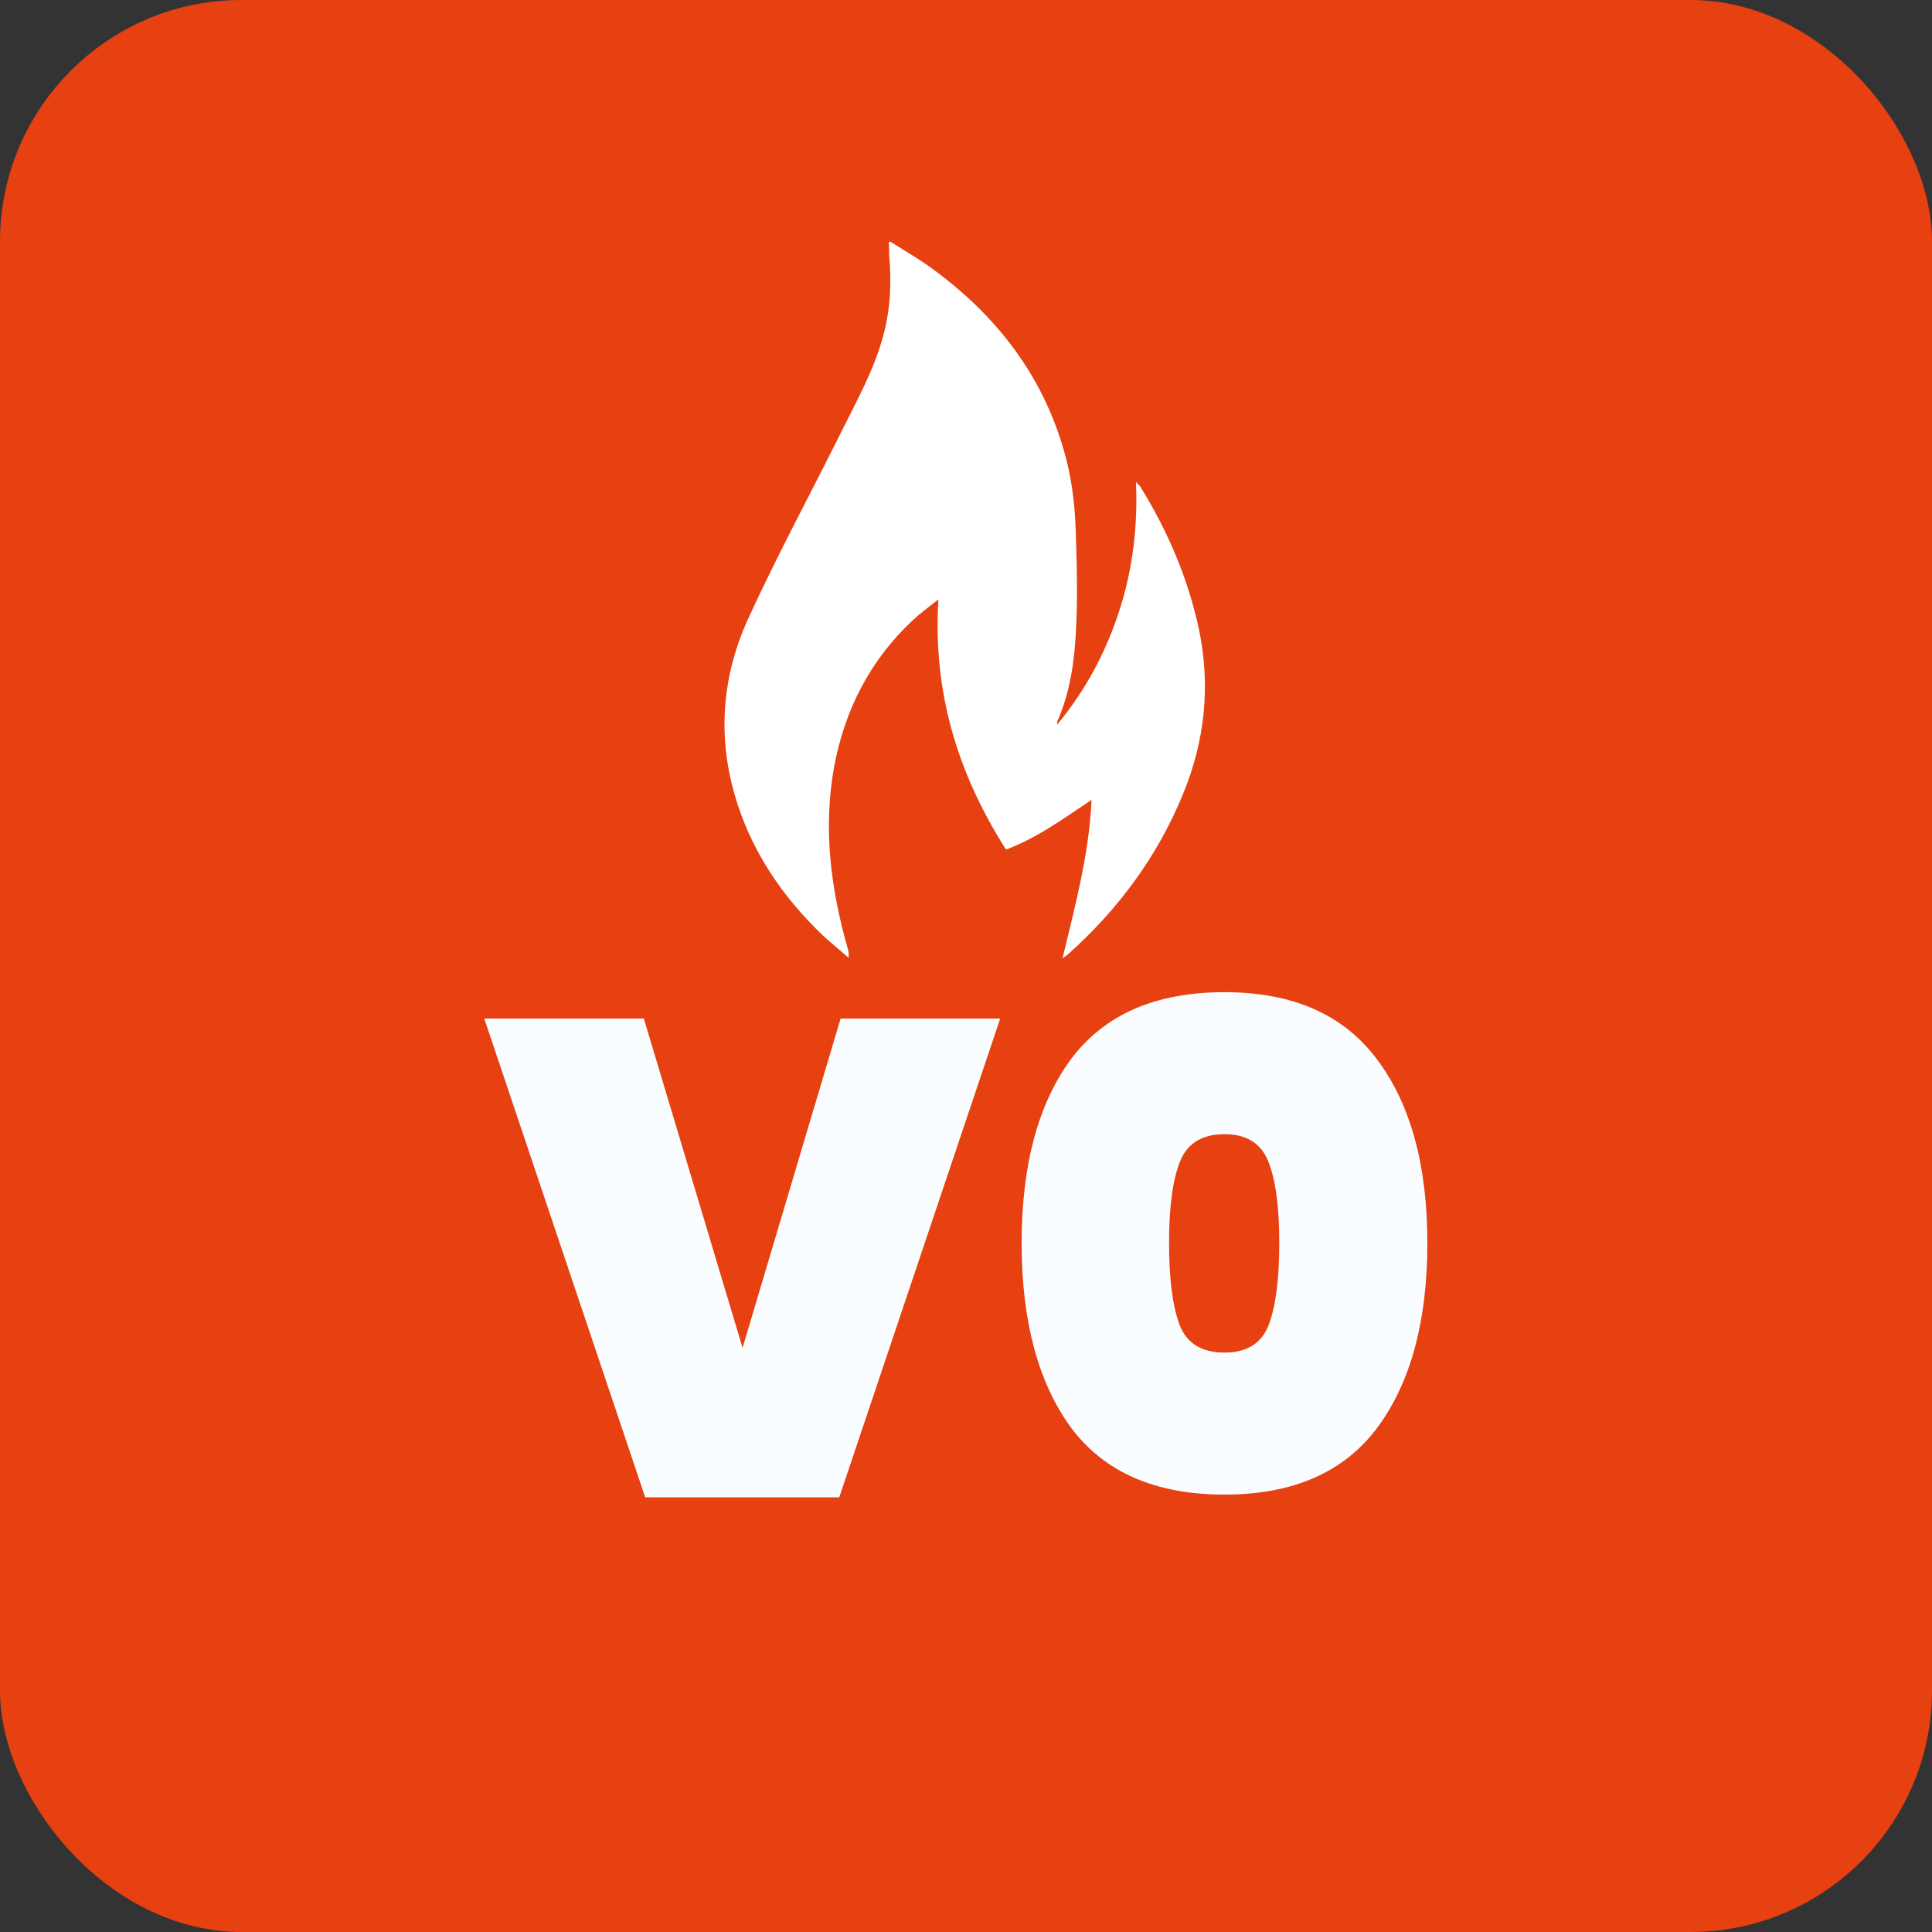
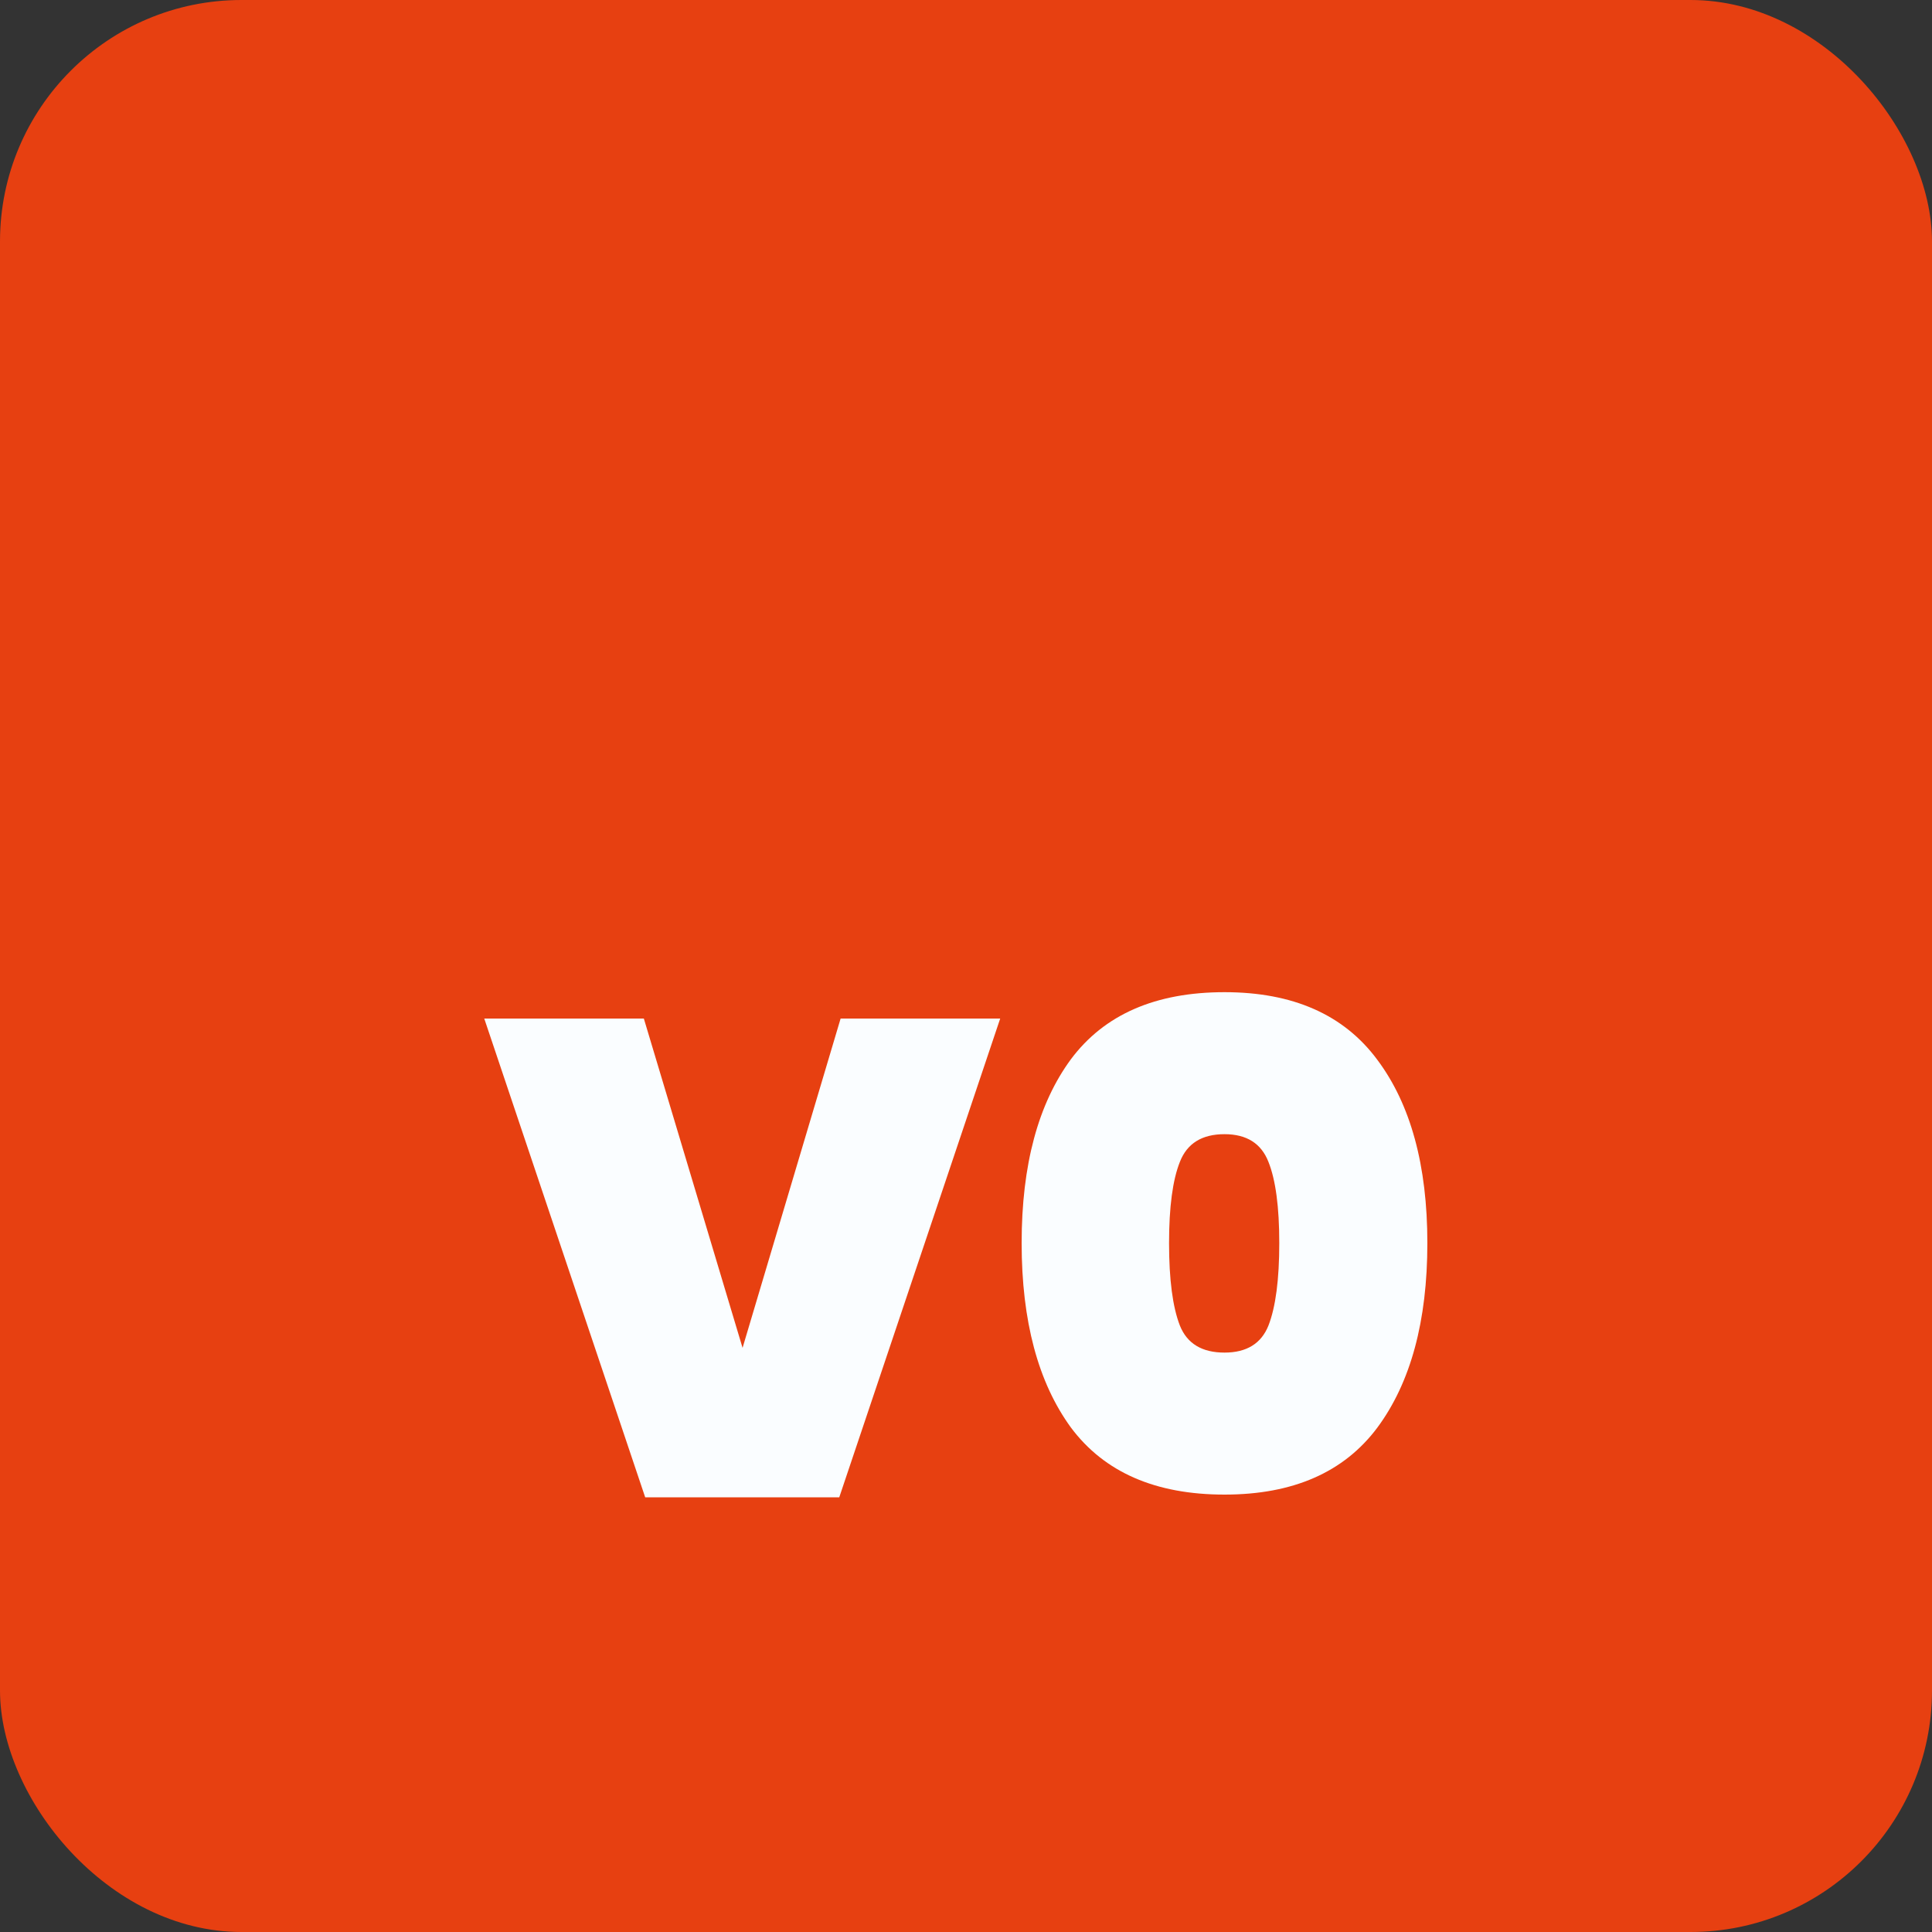
<svg xmlns="http://www.w3.org/2000/svg" width="40" height="40" viewBox="0 0 40 40" fill="none">
  <rect x="0" y="0" width="40" height="40" fill="#333333" stroke="none" />
  <rect width="40" height="40" rx="5" fill="#E74011" />
-   <path d="M20.708 21.088L17.376 31H13.358L10.026 21.088H13.33L15.374 27.906L17.404 21.088H20.708ZM21.152 25.736C21.152 24.121 21.493 22.852 22.174 21.928C22.865 21.004 23.924 20.542 25.352 20.542C26.771 20.542 27.825 21.009 28.516 21.942C29.207 22.866 29.552 24.131 29.552 25.736C29.552 27.351 29.207 28.625 28.516 29.558C27.825 30.482 26.771 30.944 25.352 30.944C23.924 30.944 22.865 30.482 22.174 29.558C21.493 28.625 21.152 27.351 21.152 25.736ZM26.486 25.736C26.486 24.989 26.411 24.429 26.262 24.056C26.113 23.673 25.809 23.482 25.352 23.482C24.885 23.482 24.577 23.673 24.428 24.056C24.279 24.429 24.204 24.989 24.204 25.736C24.204 26.492 24.279 27.061 24.428 27.444C24.577 27.817 24.885 28.004 25.352 28.004C25.809 28.004 26.113 27.817 26.262 27.444C26.411 27.061 26.486 26.492 26.486 25.736Z" fill="#FAFDFF" />
-   <path d="M18.429 5C18.759 5.21 19.109 5.41 19.419 5.65C20.719 6.63 21.649 7.88 22.069 9.48C22.219 10.05 22.269 10.64 22.279 11.23C22.299 11.82 22.309 12.42 22.279 13.01C22.249 13.67 22.159 14.33 21.889 14.94C21.889 14.96 21.889 14.97 21.889 15C22.469 14.3 22.889 13.52 23.169 12.66C23.449 11.8 23.559 10.91 23.519 9.98C23.559 10.02 23.579 10.04 23.599 10.06C24.169 10.98 24.589 11.95 24.819 13.01C25.069 14.19 24.949 15.34 24.489 16.45C23.959 17.74 23.149 18.83 22.109 19.76C22.079 19.78 22.049 19.81 21.999 19.84C22.259 18.75 22.549 17.69 22.599 16.56C22.029 16.94 21.489 17.34 20.829 17.59C19.829 16.02 19.309 14.33 19.429 12.41C19.229 12.57 19.059 12.69 18.909 12.83C18.019 13.66 17.489 14.69 17.269 15.88C17.039 17.15 17.199 18.4 17.549 19.63C17.569 19.69 17.579 19.75 17.569 19.83C17.399 19.68 17.219 19.53 17.049 19.38C16.189 18.56 15.539 17.6 15.209 16.45C14.849 15.2 14.959 13.96 15.499 12.79C16.109 11.46 16.809 10.17 17.459 8.86C17.769 8.24 18.109 7.62 18.289 6.94C18.439 6.39 18.459 5.84 18.409 5.28C18.409 5.19 18.409 5.1 18.399 5.01C18.399 5.01 18.419 5.01 18.429 5.01V5Z" fill="white" />
+   <path d="M20.708 21.088L17.376 31H13.358L10.026 21.088H13.33L15.374 27.906L17.404 21.088H20.708M21.152 25.736C21.152 24.121 21.493 22.852 22.174 21.928C22.865 21.004 23.924 20.542 25.352 20.542C26.771 20.542 27.825 21.009 28.516 21.942C29.207 22.866 29.552 24.131 29.552 25.736C29.552 27.351 29.207 28.625 28.516 29.558C27.825 30.482 26.771 30.944 25.352 30.944C23.924 30.944 22.865 30.482 22.174 29.558C21.493 28.625 21.152 27.351 21.152 25.736ZM26.486 25.736C26.486 24.989 26.411 24.429 26.262 24.056C26.113 23.673 25.809 23.482 25.352 23.482C24.885 23.482 24.577 23.673 24.428 24.056C24.279 24.429 24.204 24.989 24.204 25.736C24.204 26.492 24.279 27.061 24.428 27.444C24.577 27.817 24.885 28.004 25.352 28.004C25.809 28.004 26.113 27.817 26.262 27.444C26.411 27.061 26.486 26.492 26.486 25.736Z" fill="#FAFDFF" />
</svg>